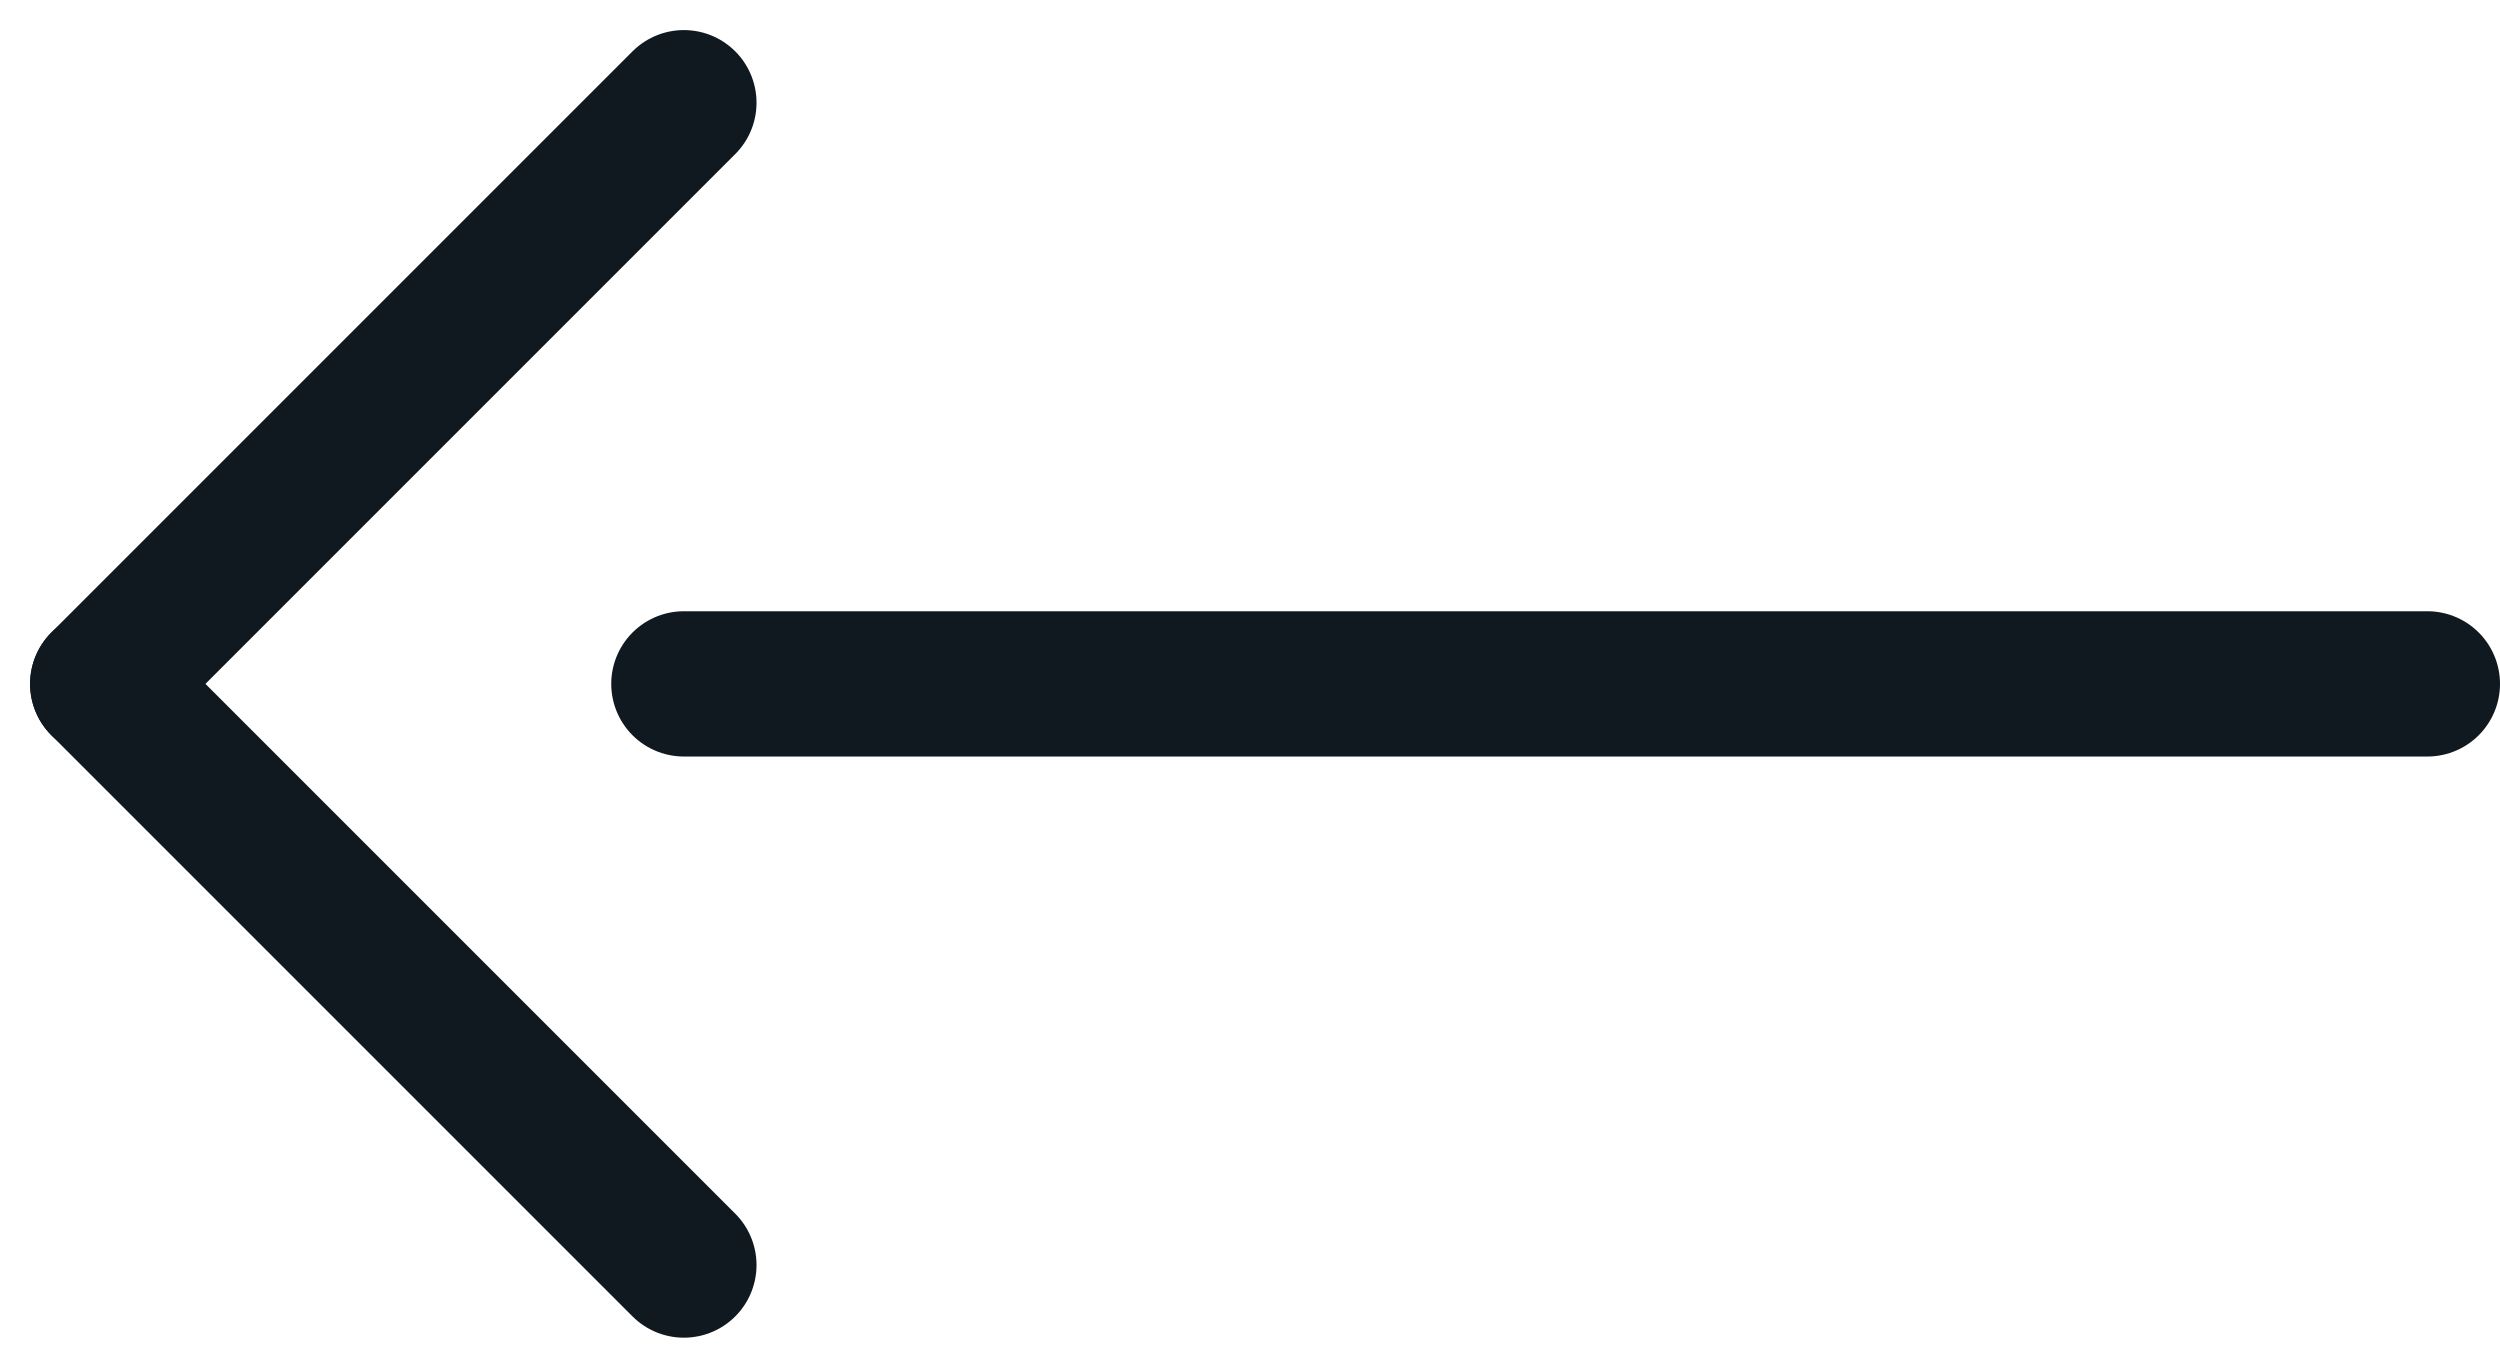
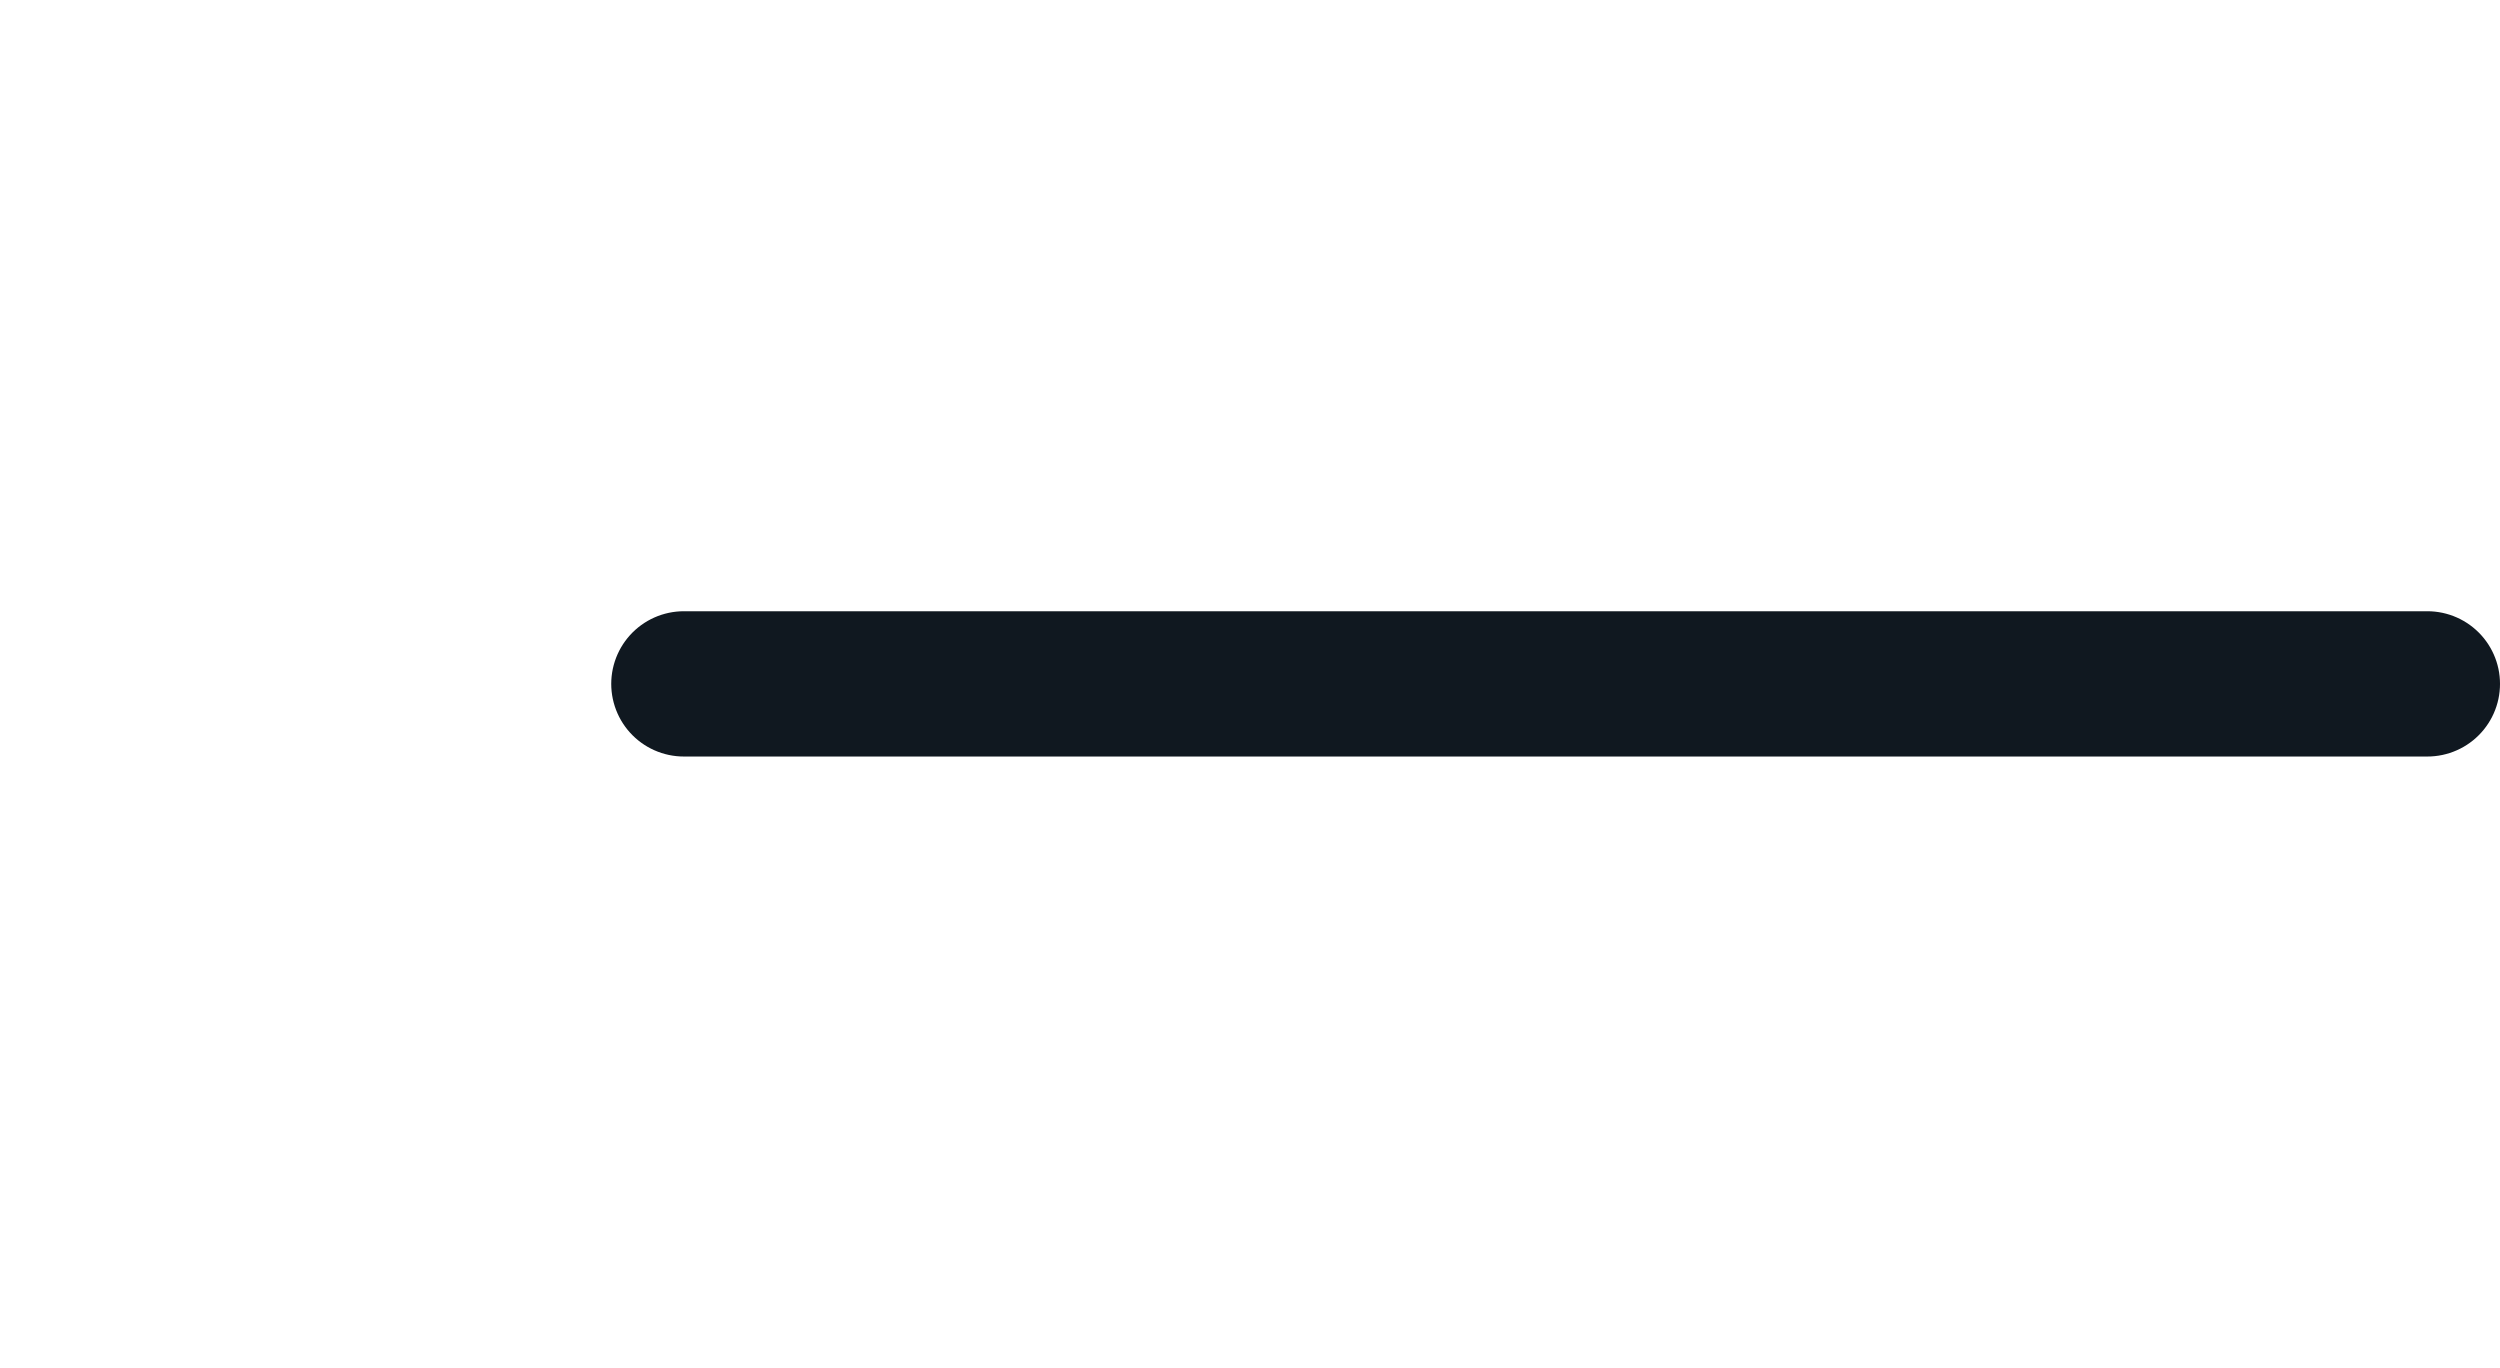
<svg xmlns="http://www.w3.org/2000/svg" width="34.414" height="18.829" viewBox="0 0 34.414 18.829">
  <g transform="translate(-1179.586 -2825.586)">
    <g transform="translate(2426.5 5679.5) rotate(180)">
      <line x2="24" transform="translate(1213.5 2844.5)" fill="none" stroke="#101820" stroke-linecap="round" stroke-width="2" />
-       <line x2="8" y2="8" transform="translate(1237.5 2836.5)" fill="none" stroke="#101820" stroke-linecap="round" stroke-width="2" />
-       <line y1="8" x2="8" transform="translate(1237.5 2844.5)" fill="none" stroke="#101820" stroke-linecap="round" stroke-width="2" />
    </g>
  </g>
</svg>